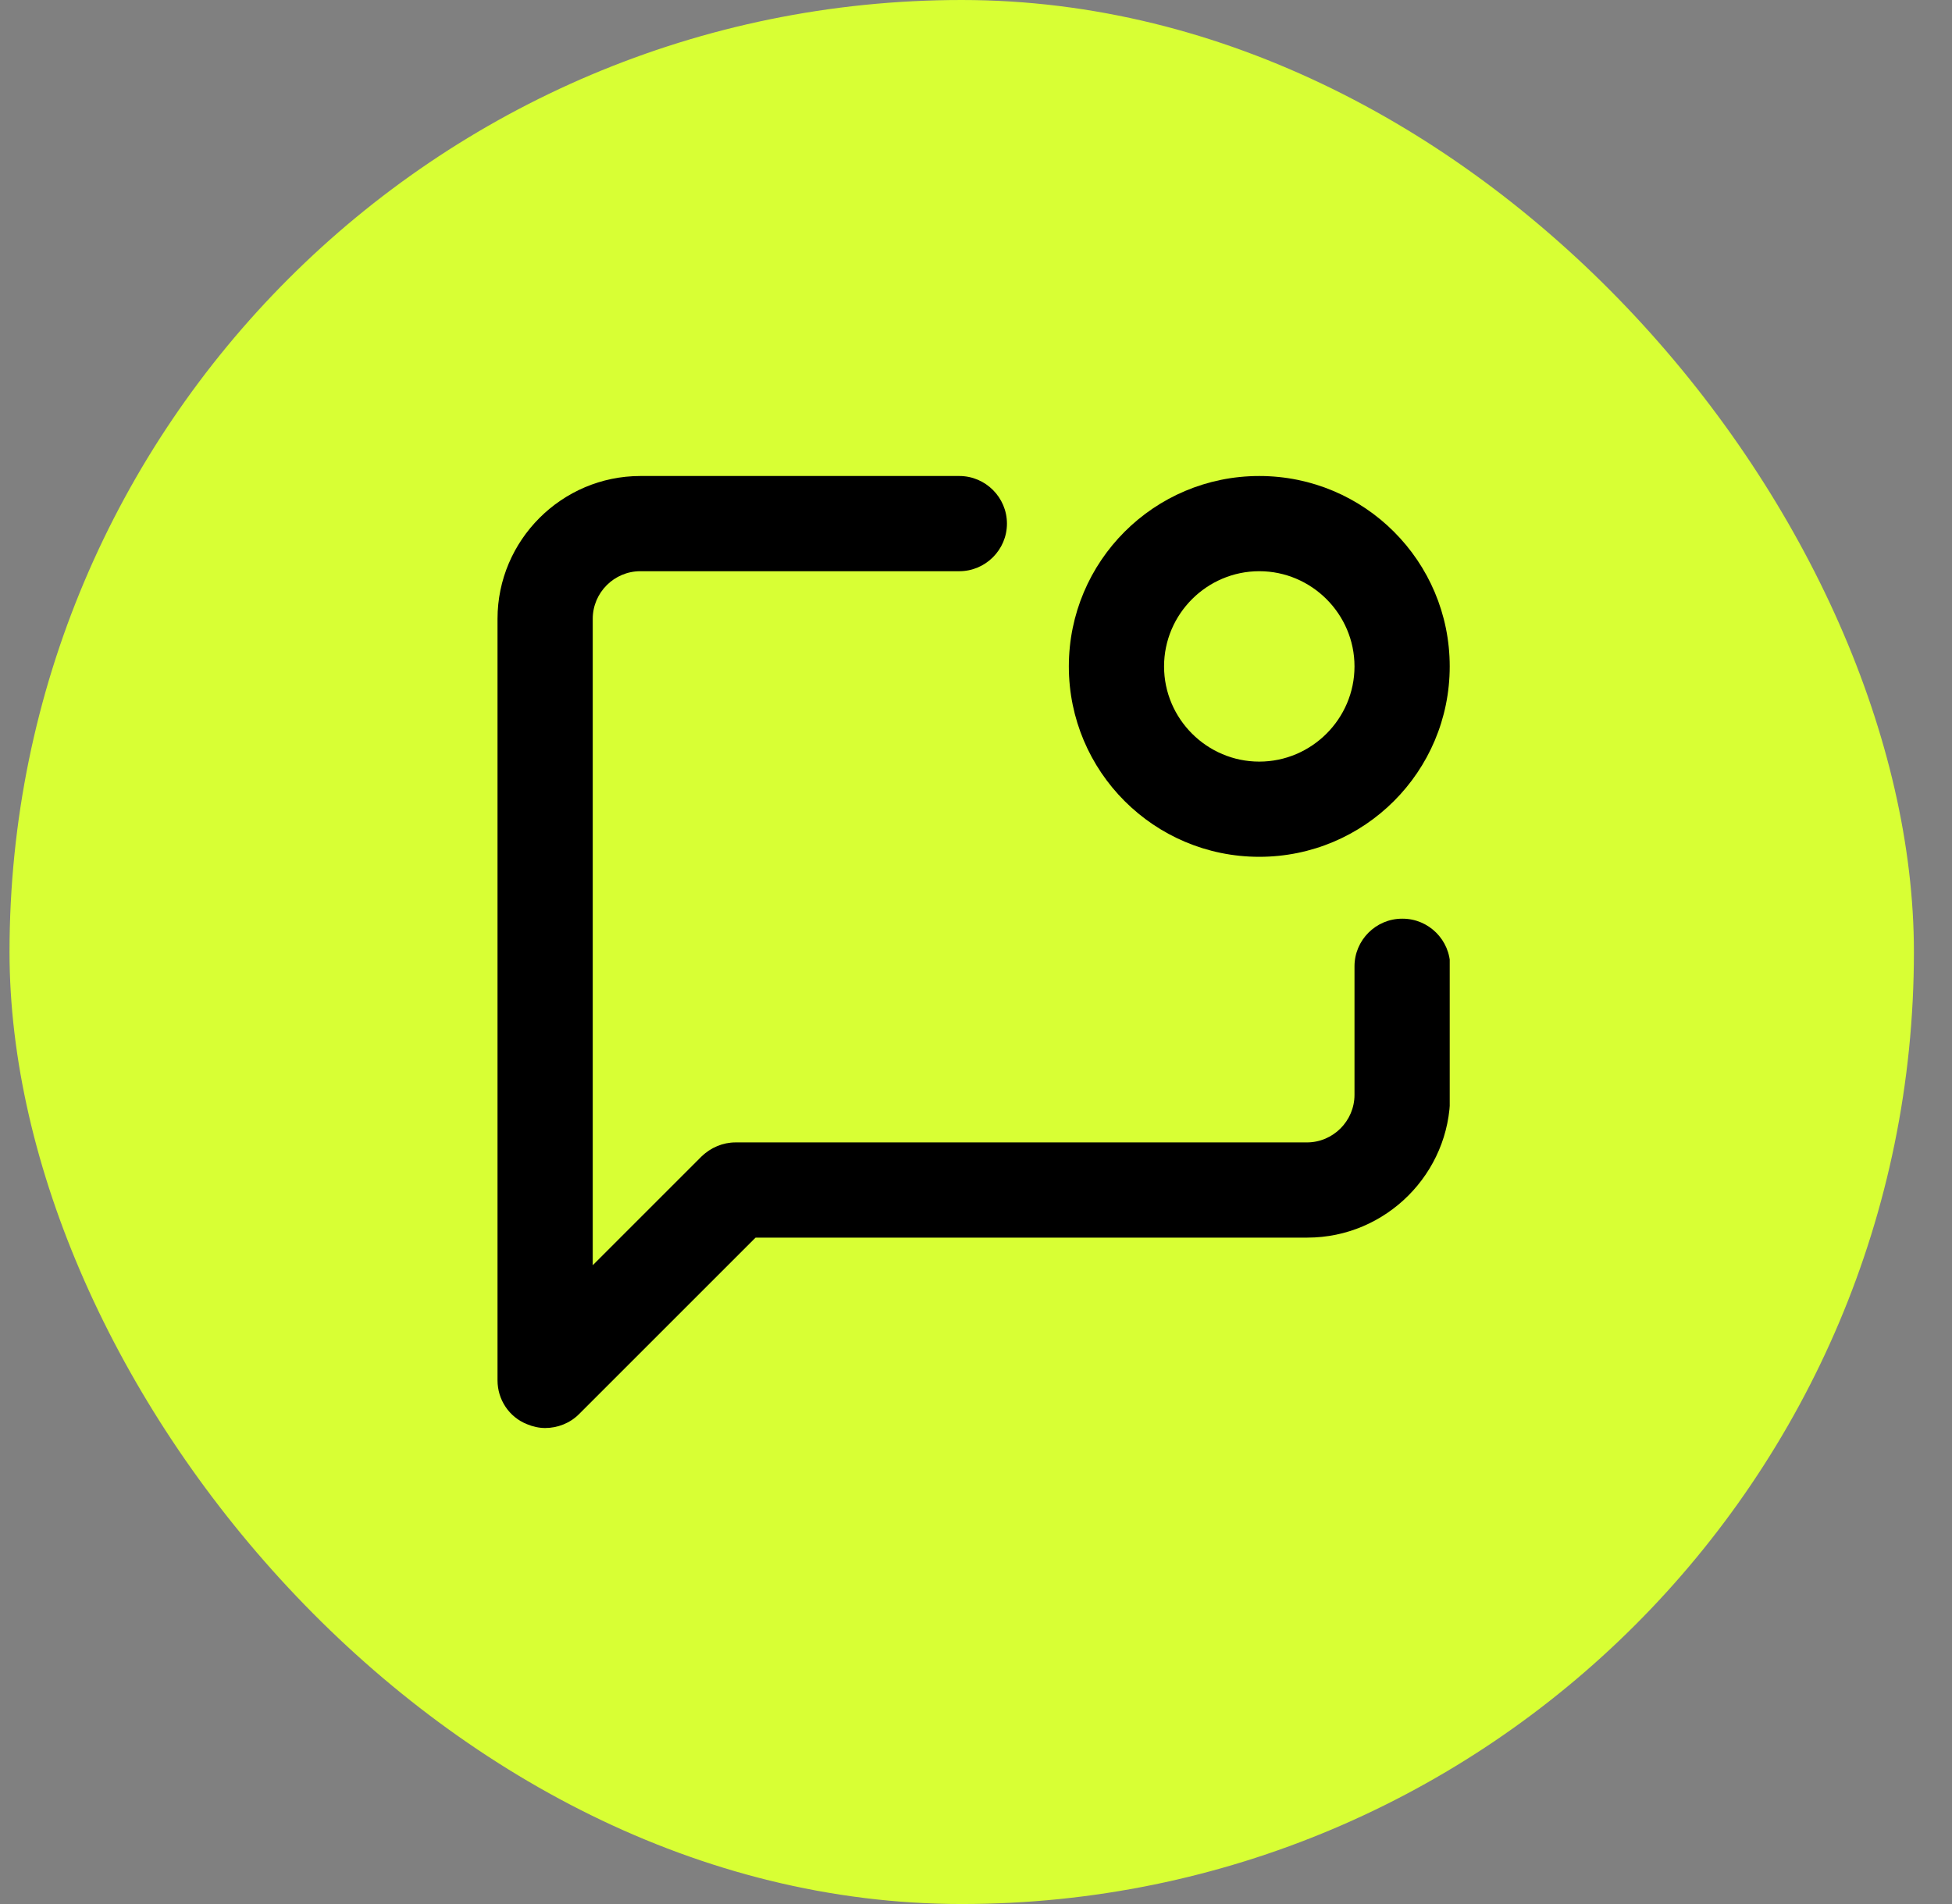
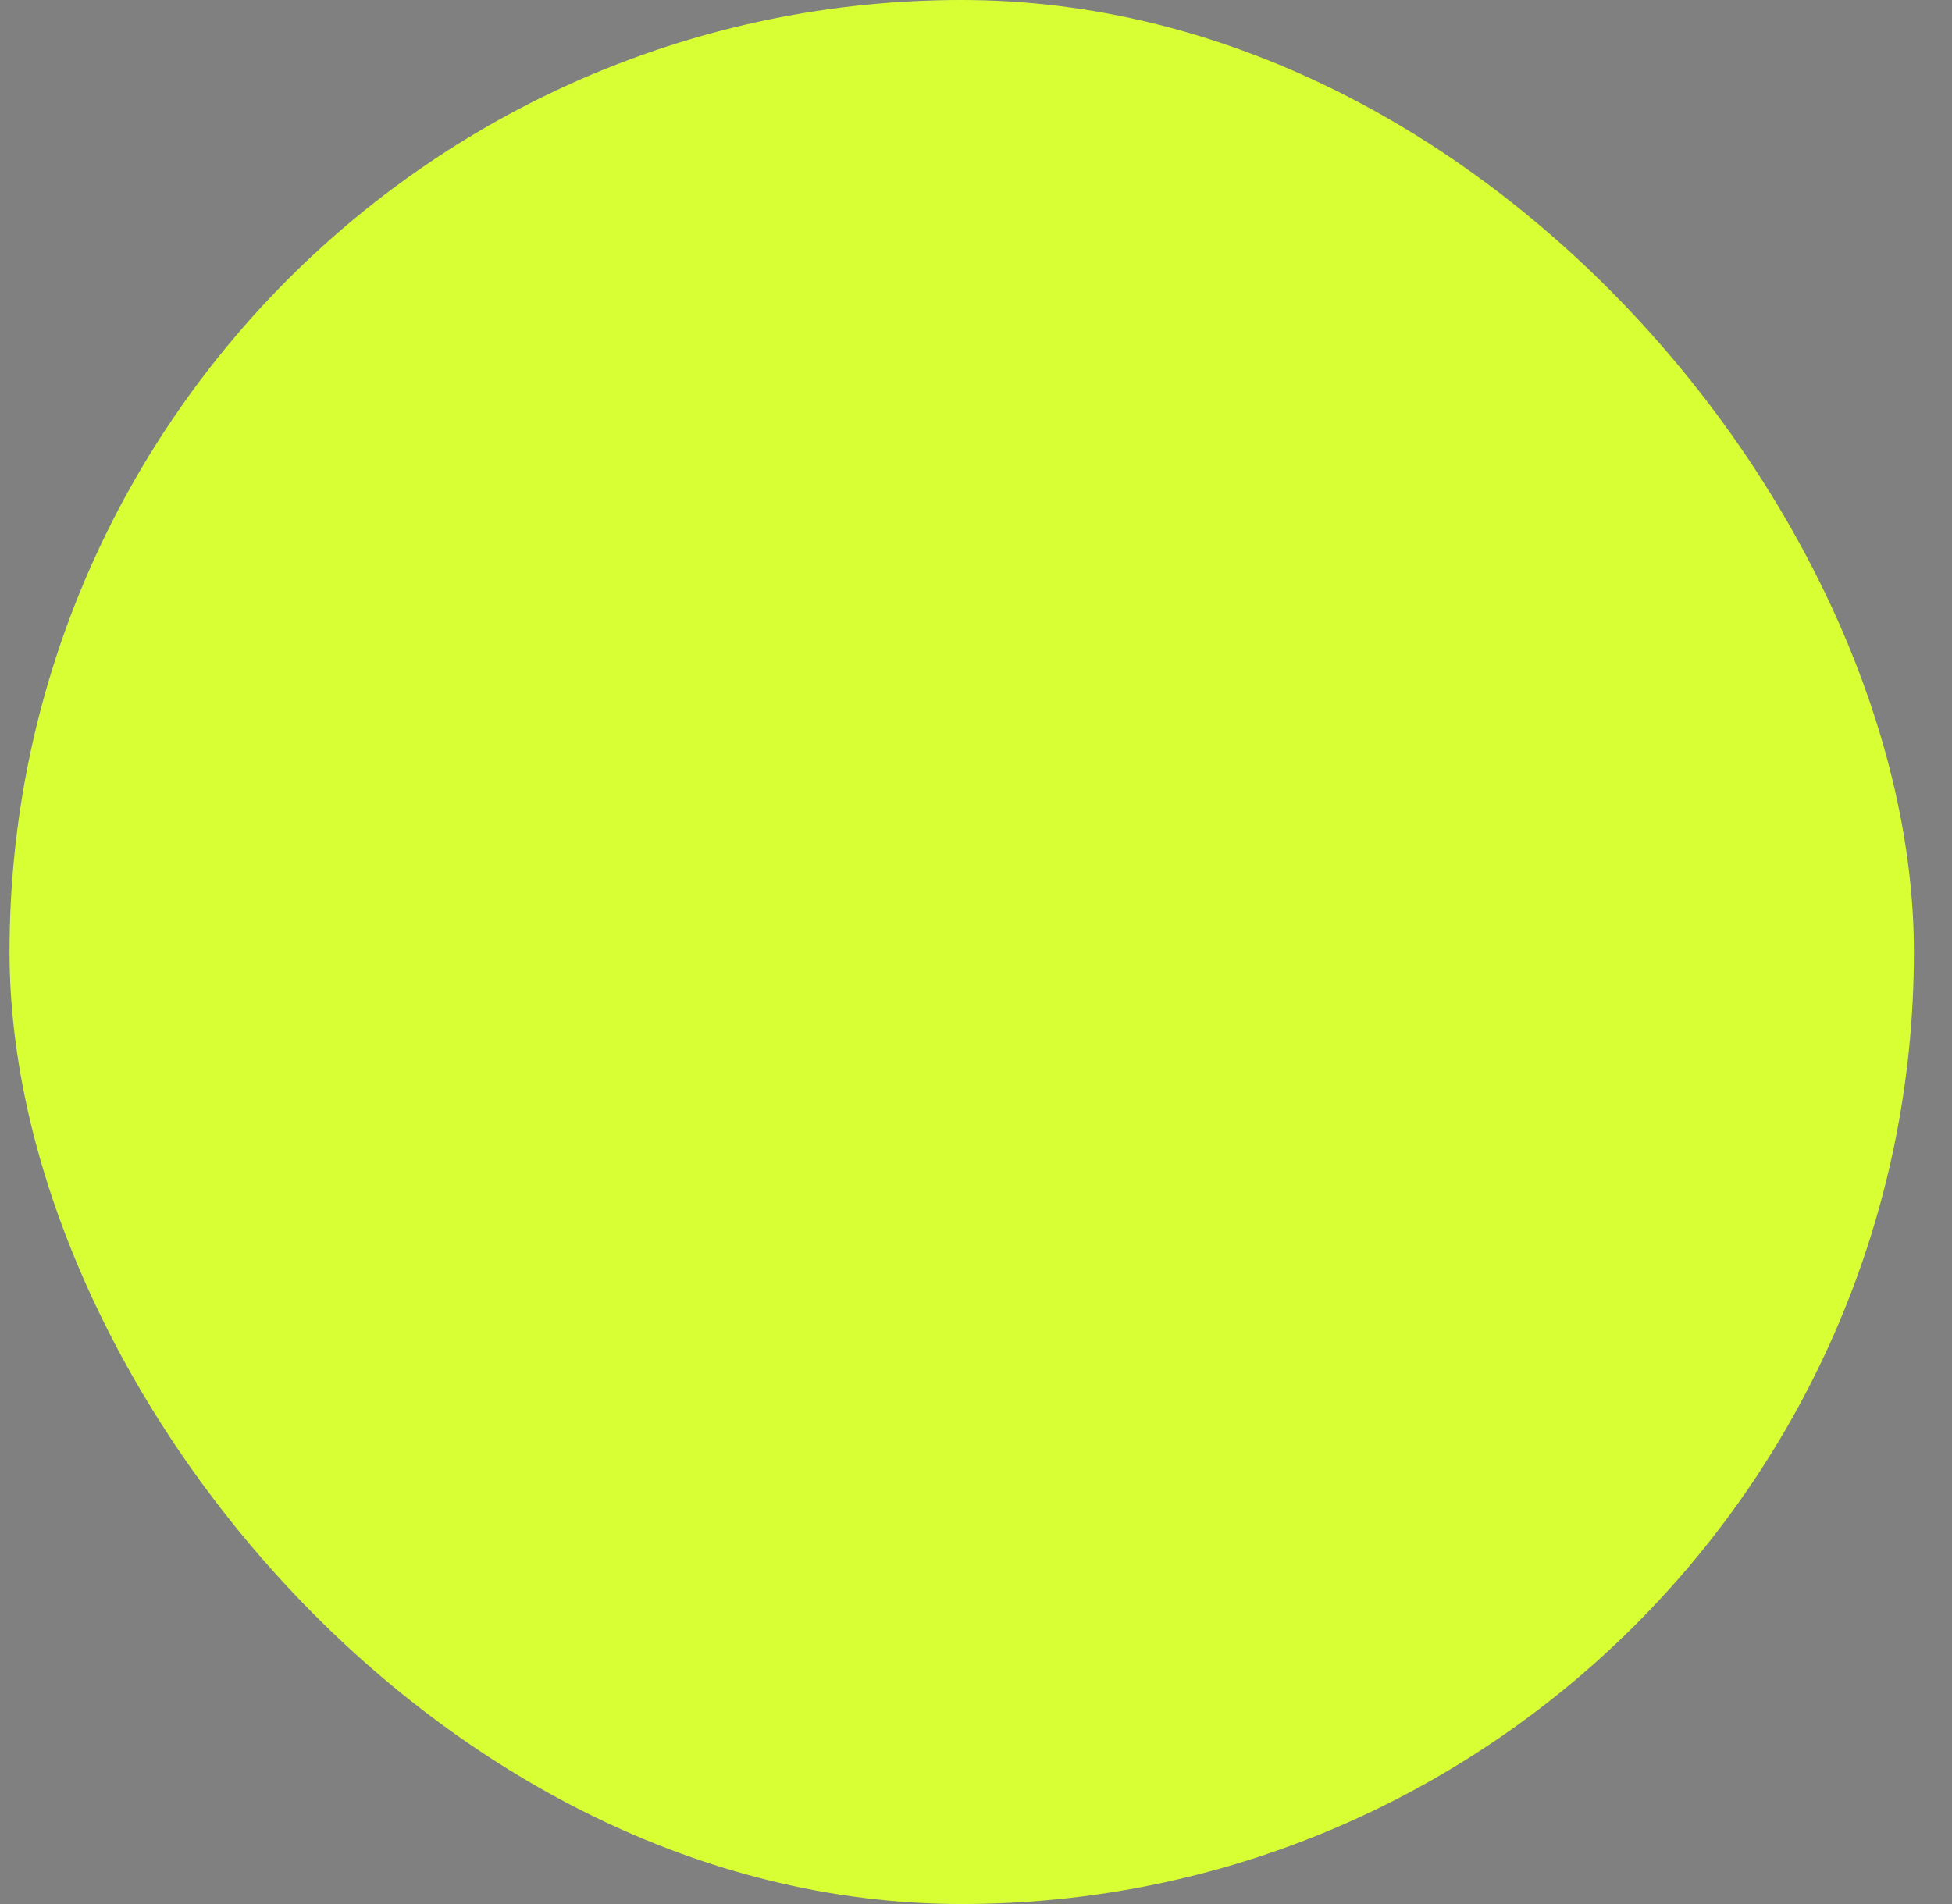
<svg xmlns="http://www.w3.org/2000/svg" width="41" height="40" viewBox="0 0 41 40" fill="none">
  <rect x="0" y="0" width="41" height="40" fill="#808080" stroke="none" />
  <rect x="0.2" width="40" height="40" rx="20" fill="#D8FF34" />
  <g clip-path="url(#clip0_1036_7369)">
    <path d="M29.45 19.3C28.9 19.3 28.45 19.75 28.45 20.3V23C28.45 23.55 28 24 27.45 24H15.45C15.18 24 14.93 24.11 14.74 24.29L12.45 26.58V13C12.45 12.45 12.9 12 13.45 12H20.15C20.7 12 21.15 11.55 21.15 11C21.15 10.45 20.7 10 20.15 10H13.45C11.8 10 10.45 11.35 10.45 13V29C10.45 29.4 10.69 29.77 11.07 29.92C11.19 29.97 11.32 30 11.45 30C11.71 30 11.97 29.9 12.16 29.71L15.87 26H27.46C29.11 26 30.46 24.65 30.46 23V20.3C30.46 19.75 30.01 19.3 29.46 19.3H29.45Z" fill="black" />
    <path d="M26.45 18C28.66 18 30.45 16.21 30.45 14C30.45 11.79 28.66 10 26.45 10C24.24 10 22.45 11.79 22.45 14C22.45 16.21 24.24 18 26.45 18ZM26.45 12C27.55 12 28.45 12.9 28.45 14C28.45 15.1 27.55 16 26.45 16C25.35 16 24.45 15.1 24.45 14C24.45 12.9 25.35 12 26.45 12Z" fill="black" />
  </g>
  <defs>
    <clipPath id="clip0_1036_7369">
-       <rect width="20" height="20" fill="white" transform="translate(10.45 10)" />
-     </clipPath>
+       </clipPath>
  </defs>
</svg>